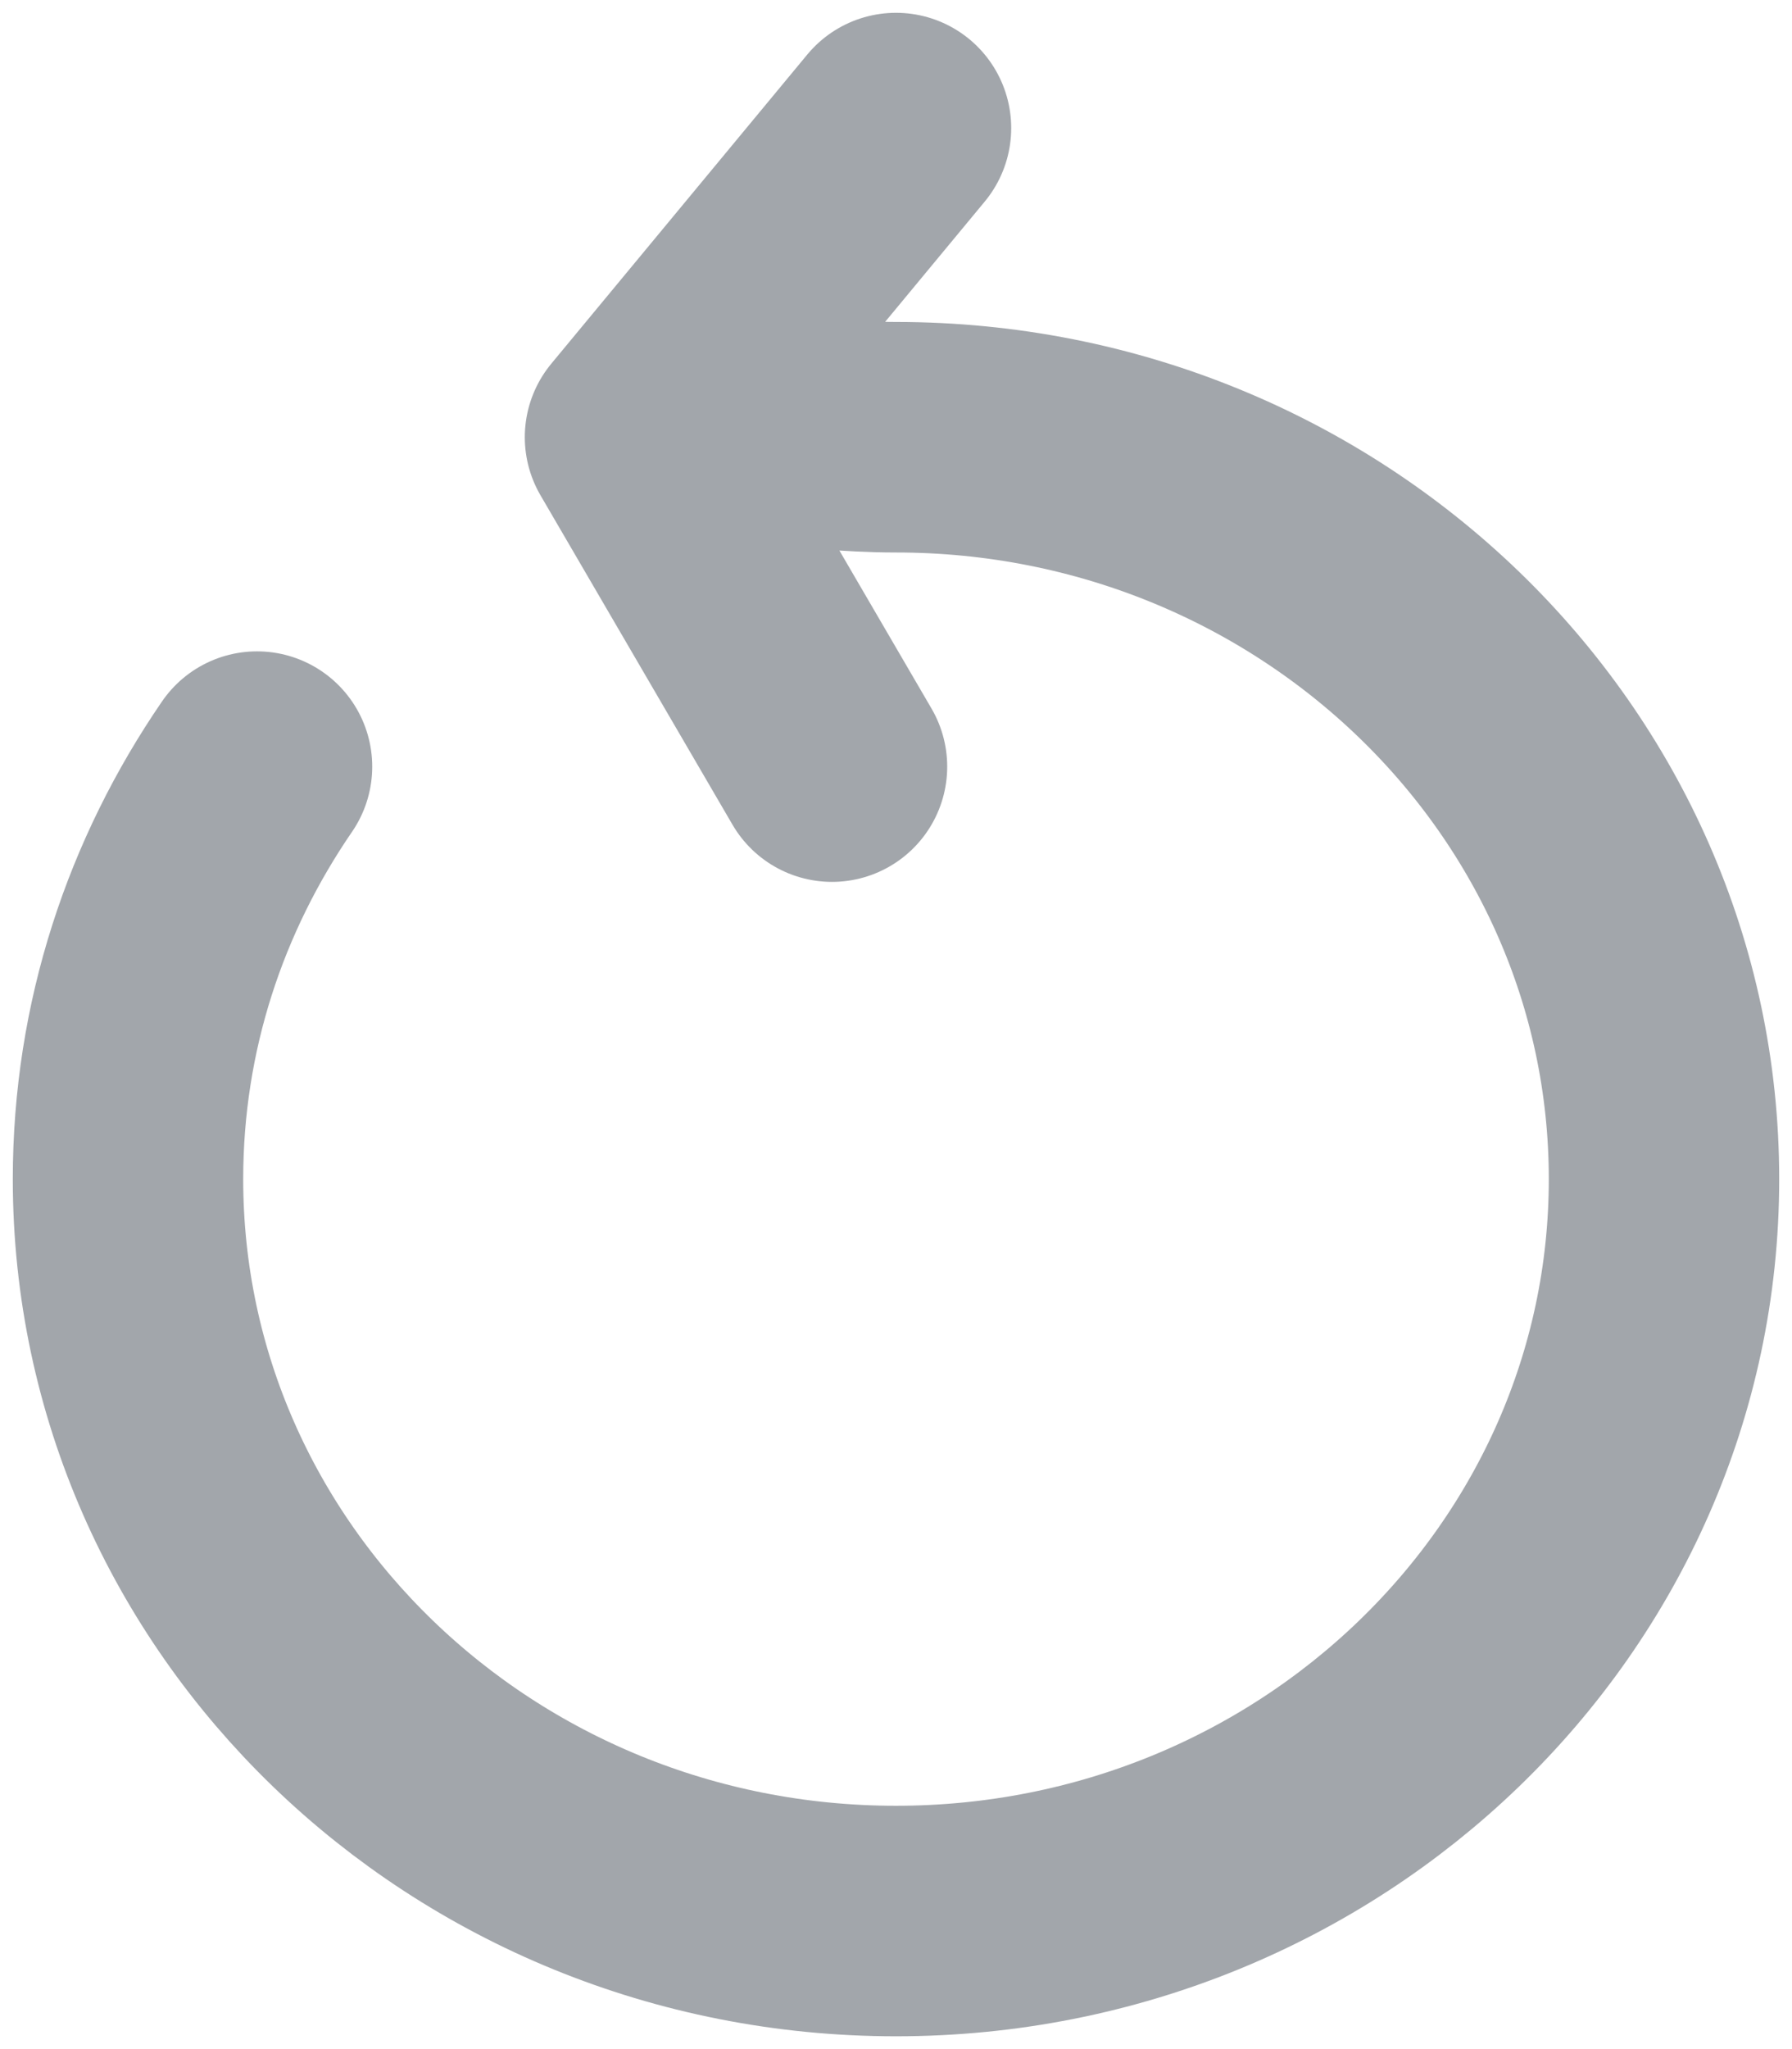
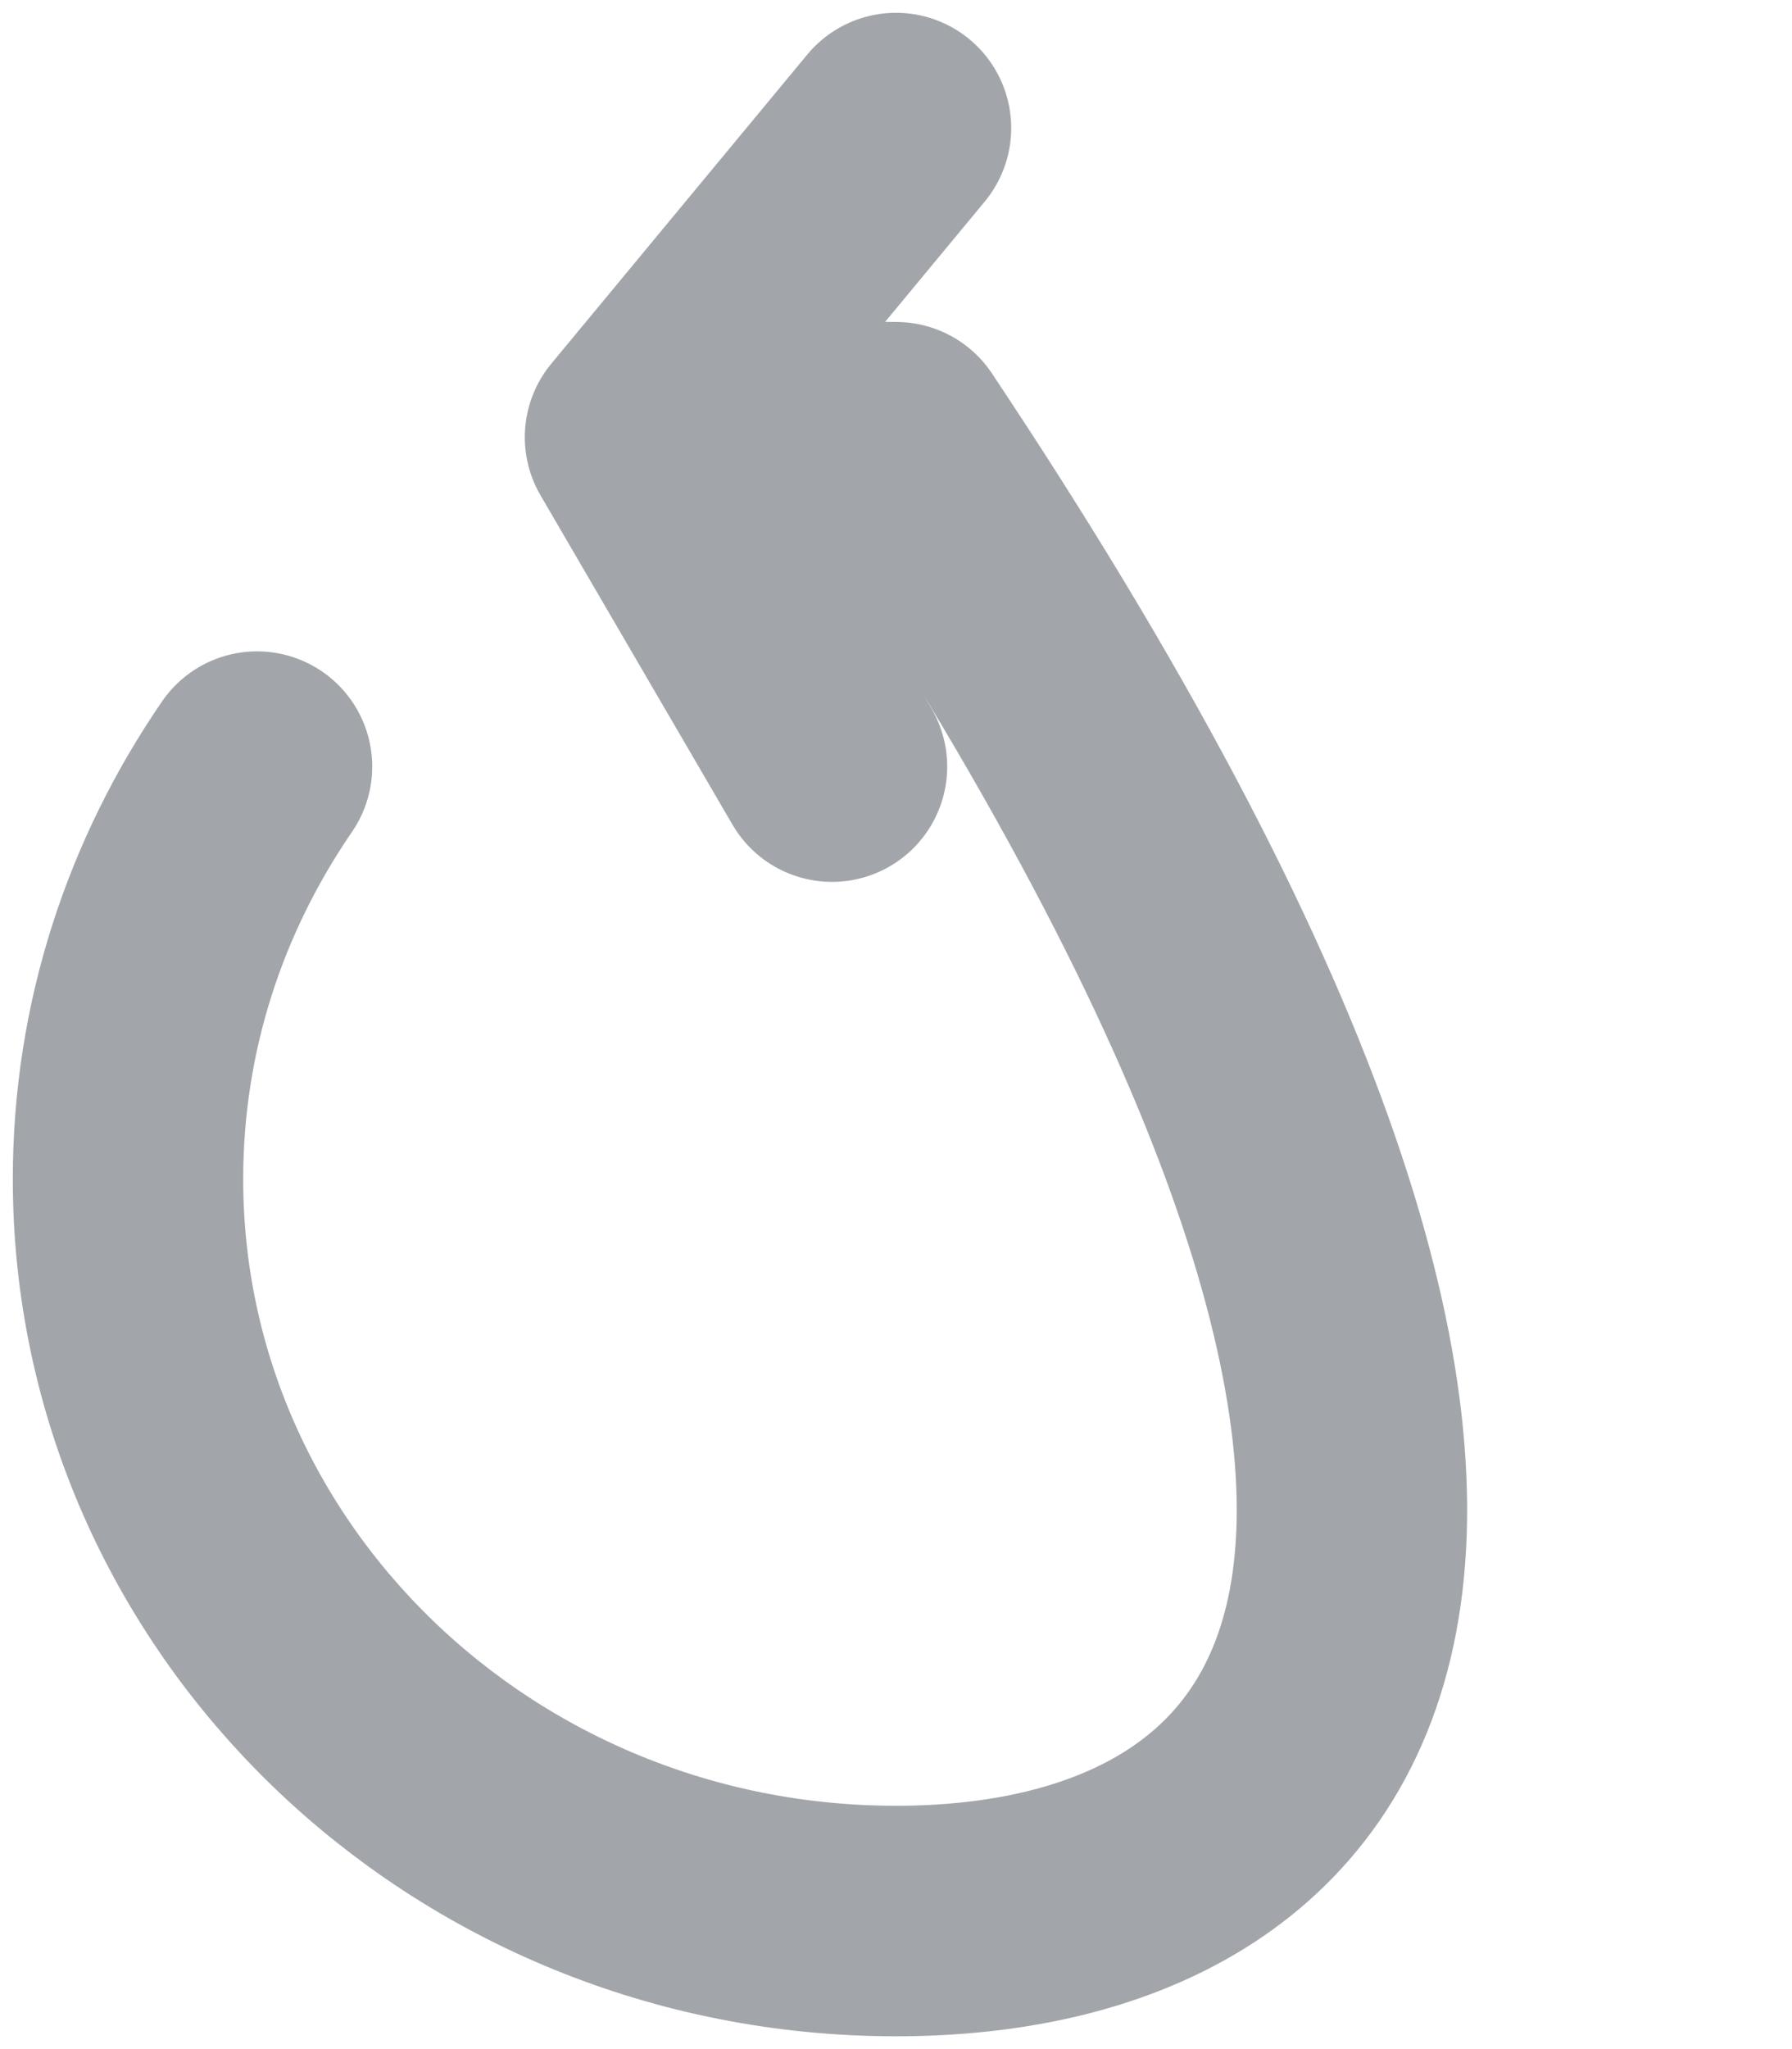
<svg xmlns="http://www.w3.org/2000/svg" width="14" height="16" viewBox="0 0 14 16" fill="none">
-   <path opacity="0.6" d="M5 3.414C5.6 3.24 6.256 3.414 7 3.414C10.312 3.414 13 6.009 13 9.207C13 12.405 10.312 15 7 15C3.688 15 1 12.405 1 9.207C1 8.014 1.372 6.913 2.008 5.986M5 3.414L7 1M5 3.414L6.5 5.986" stroke="#656B74" stroke-width="1.8" stroke-linecap="round" stroke-linejoin="round" />
+   <path opacity="0.6" d="M5 3.414C5.6 3.24 6.256 3.414 7 3.414C13 12.405 10.312 15 7 15C3.688 15 1 12.405 1 9.207C1 8.014 1.372 6.913 2.008 5.986M5 3.414L7 1M5 3.414L6.5 5.986" stroke="#656B74" stroke-width="1.8" stroke-linecap="round" stroke-linejoin="round" />
</svg>